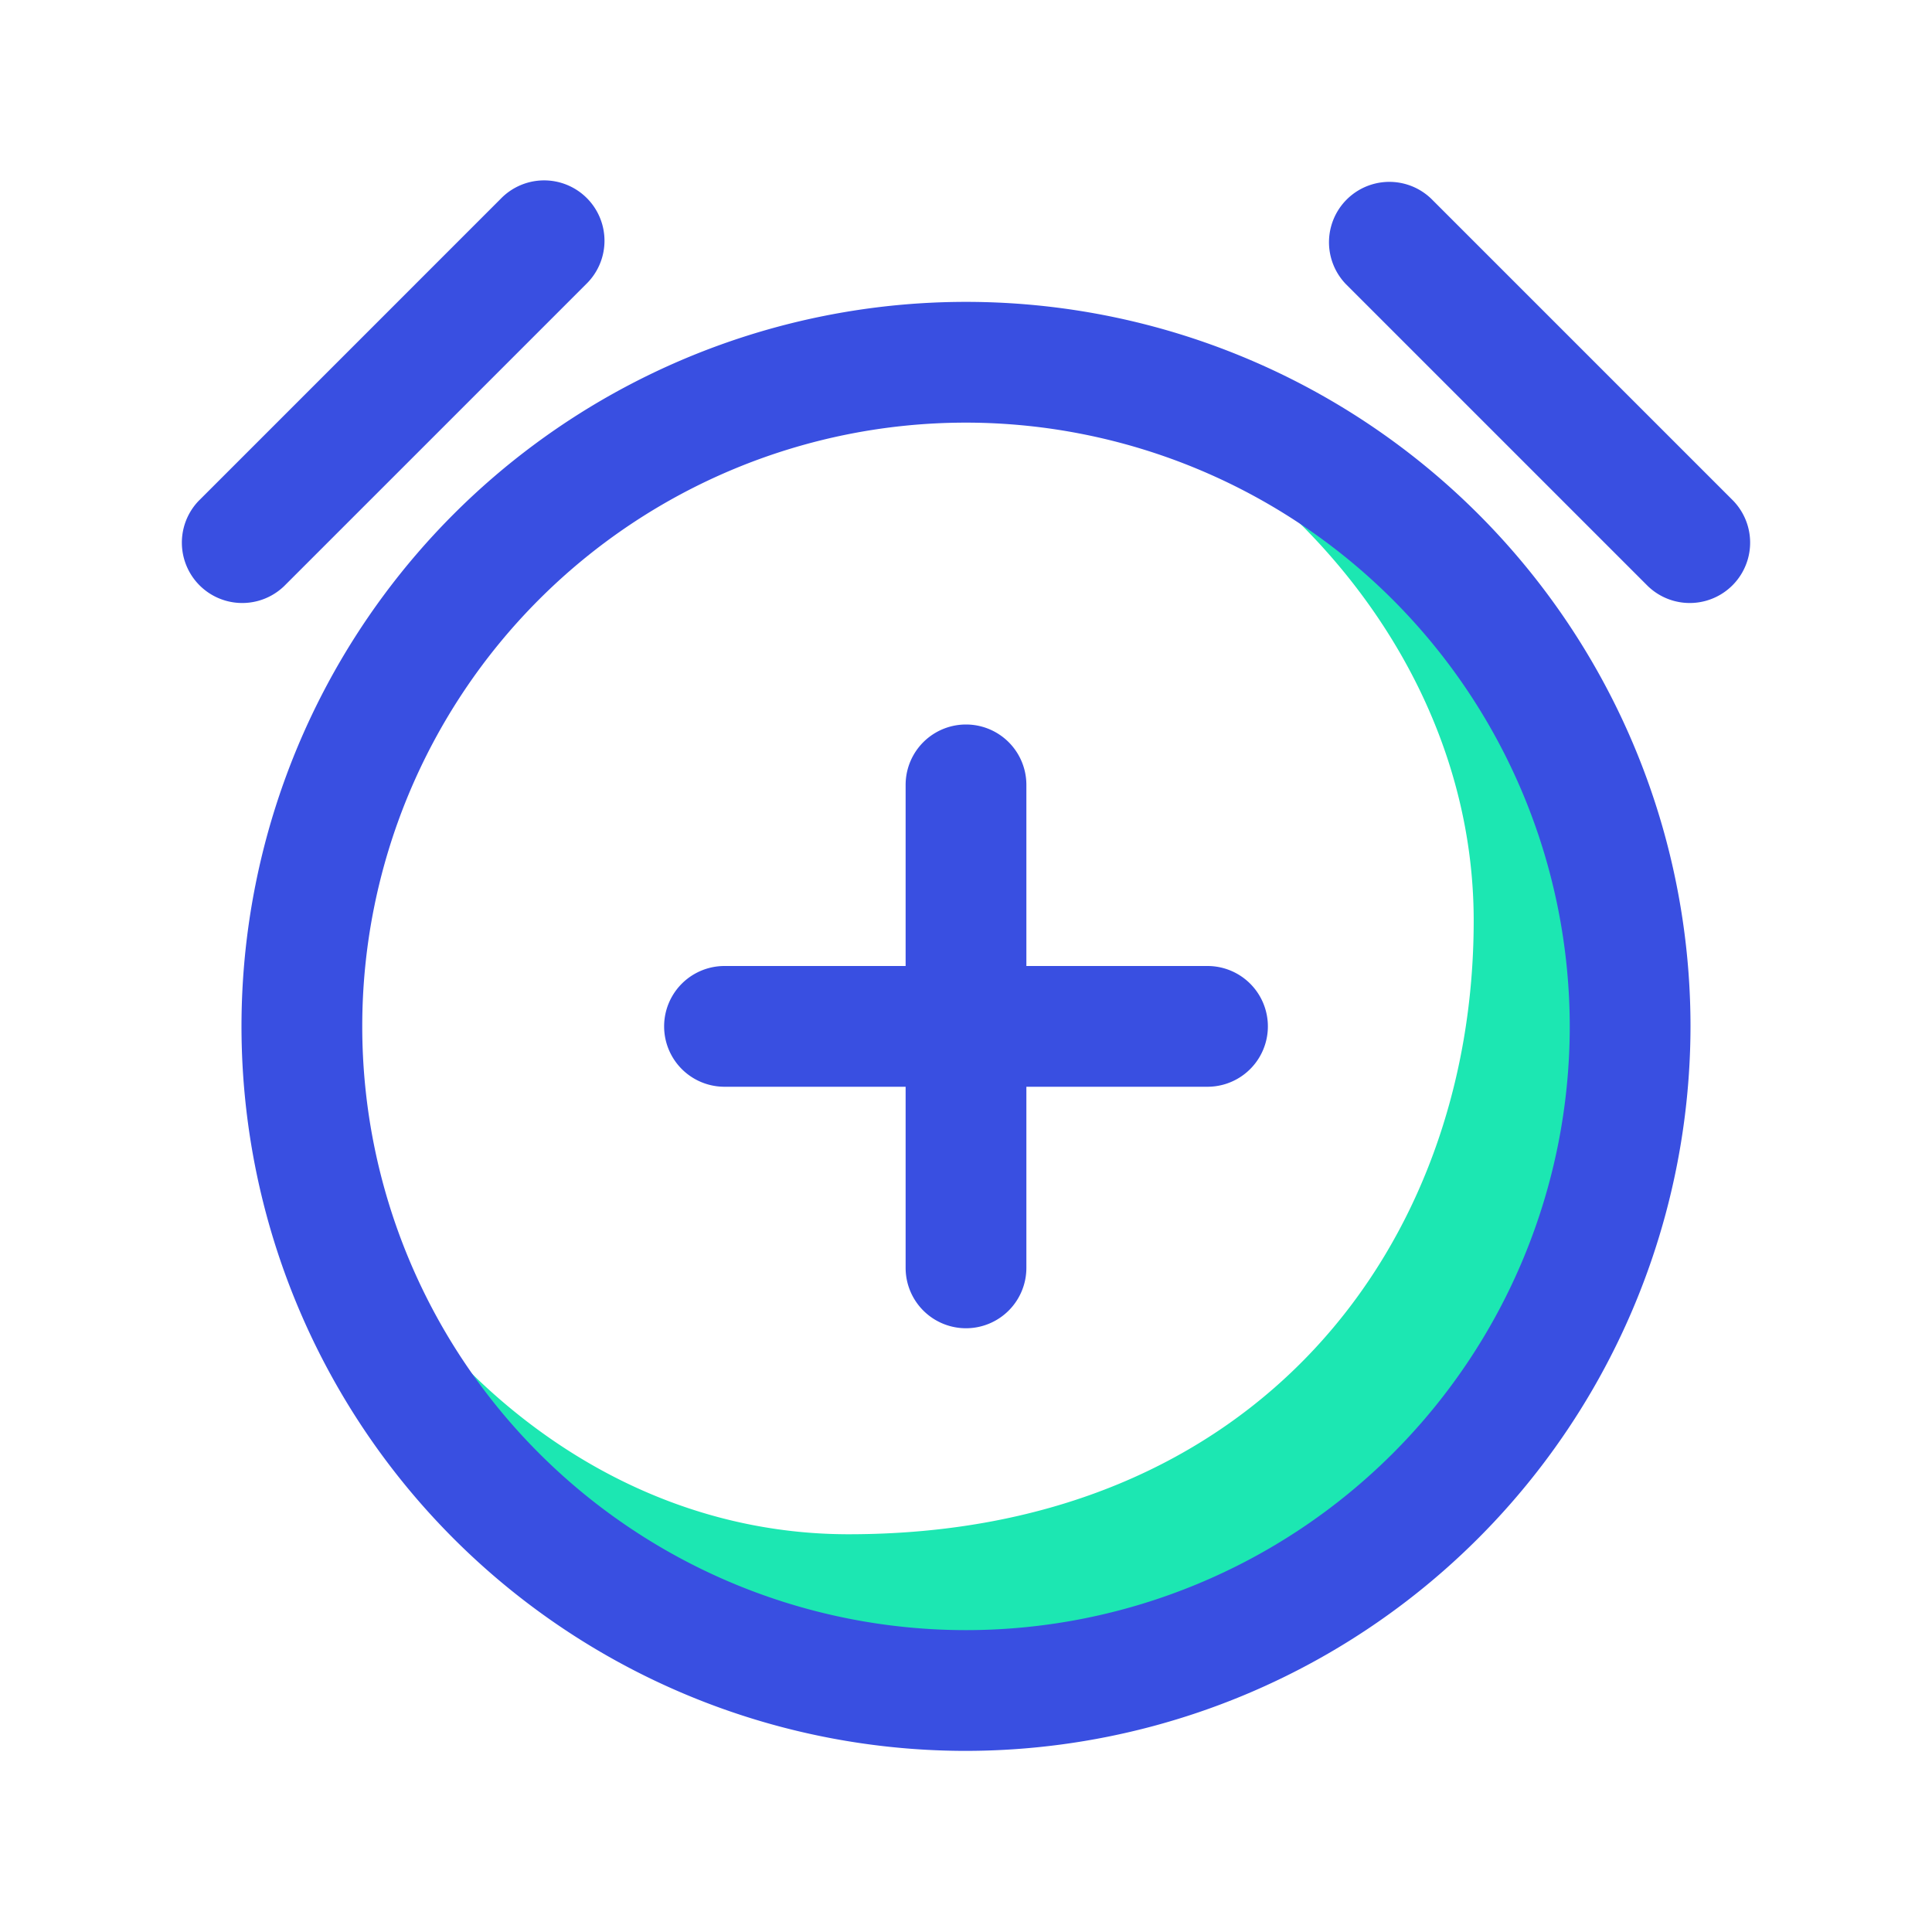
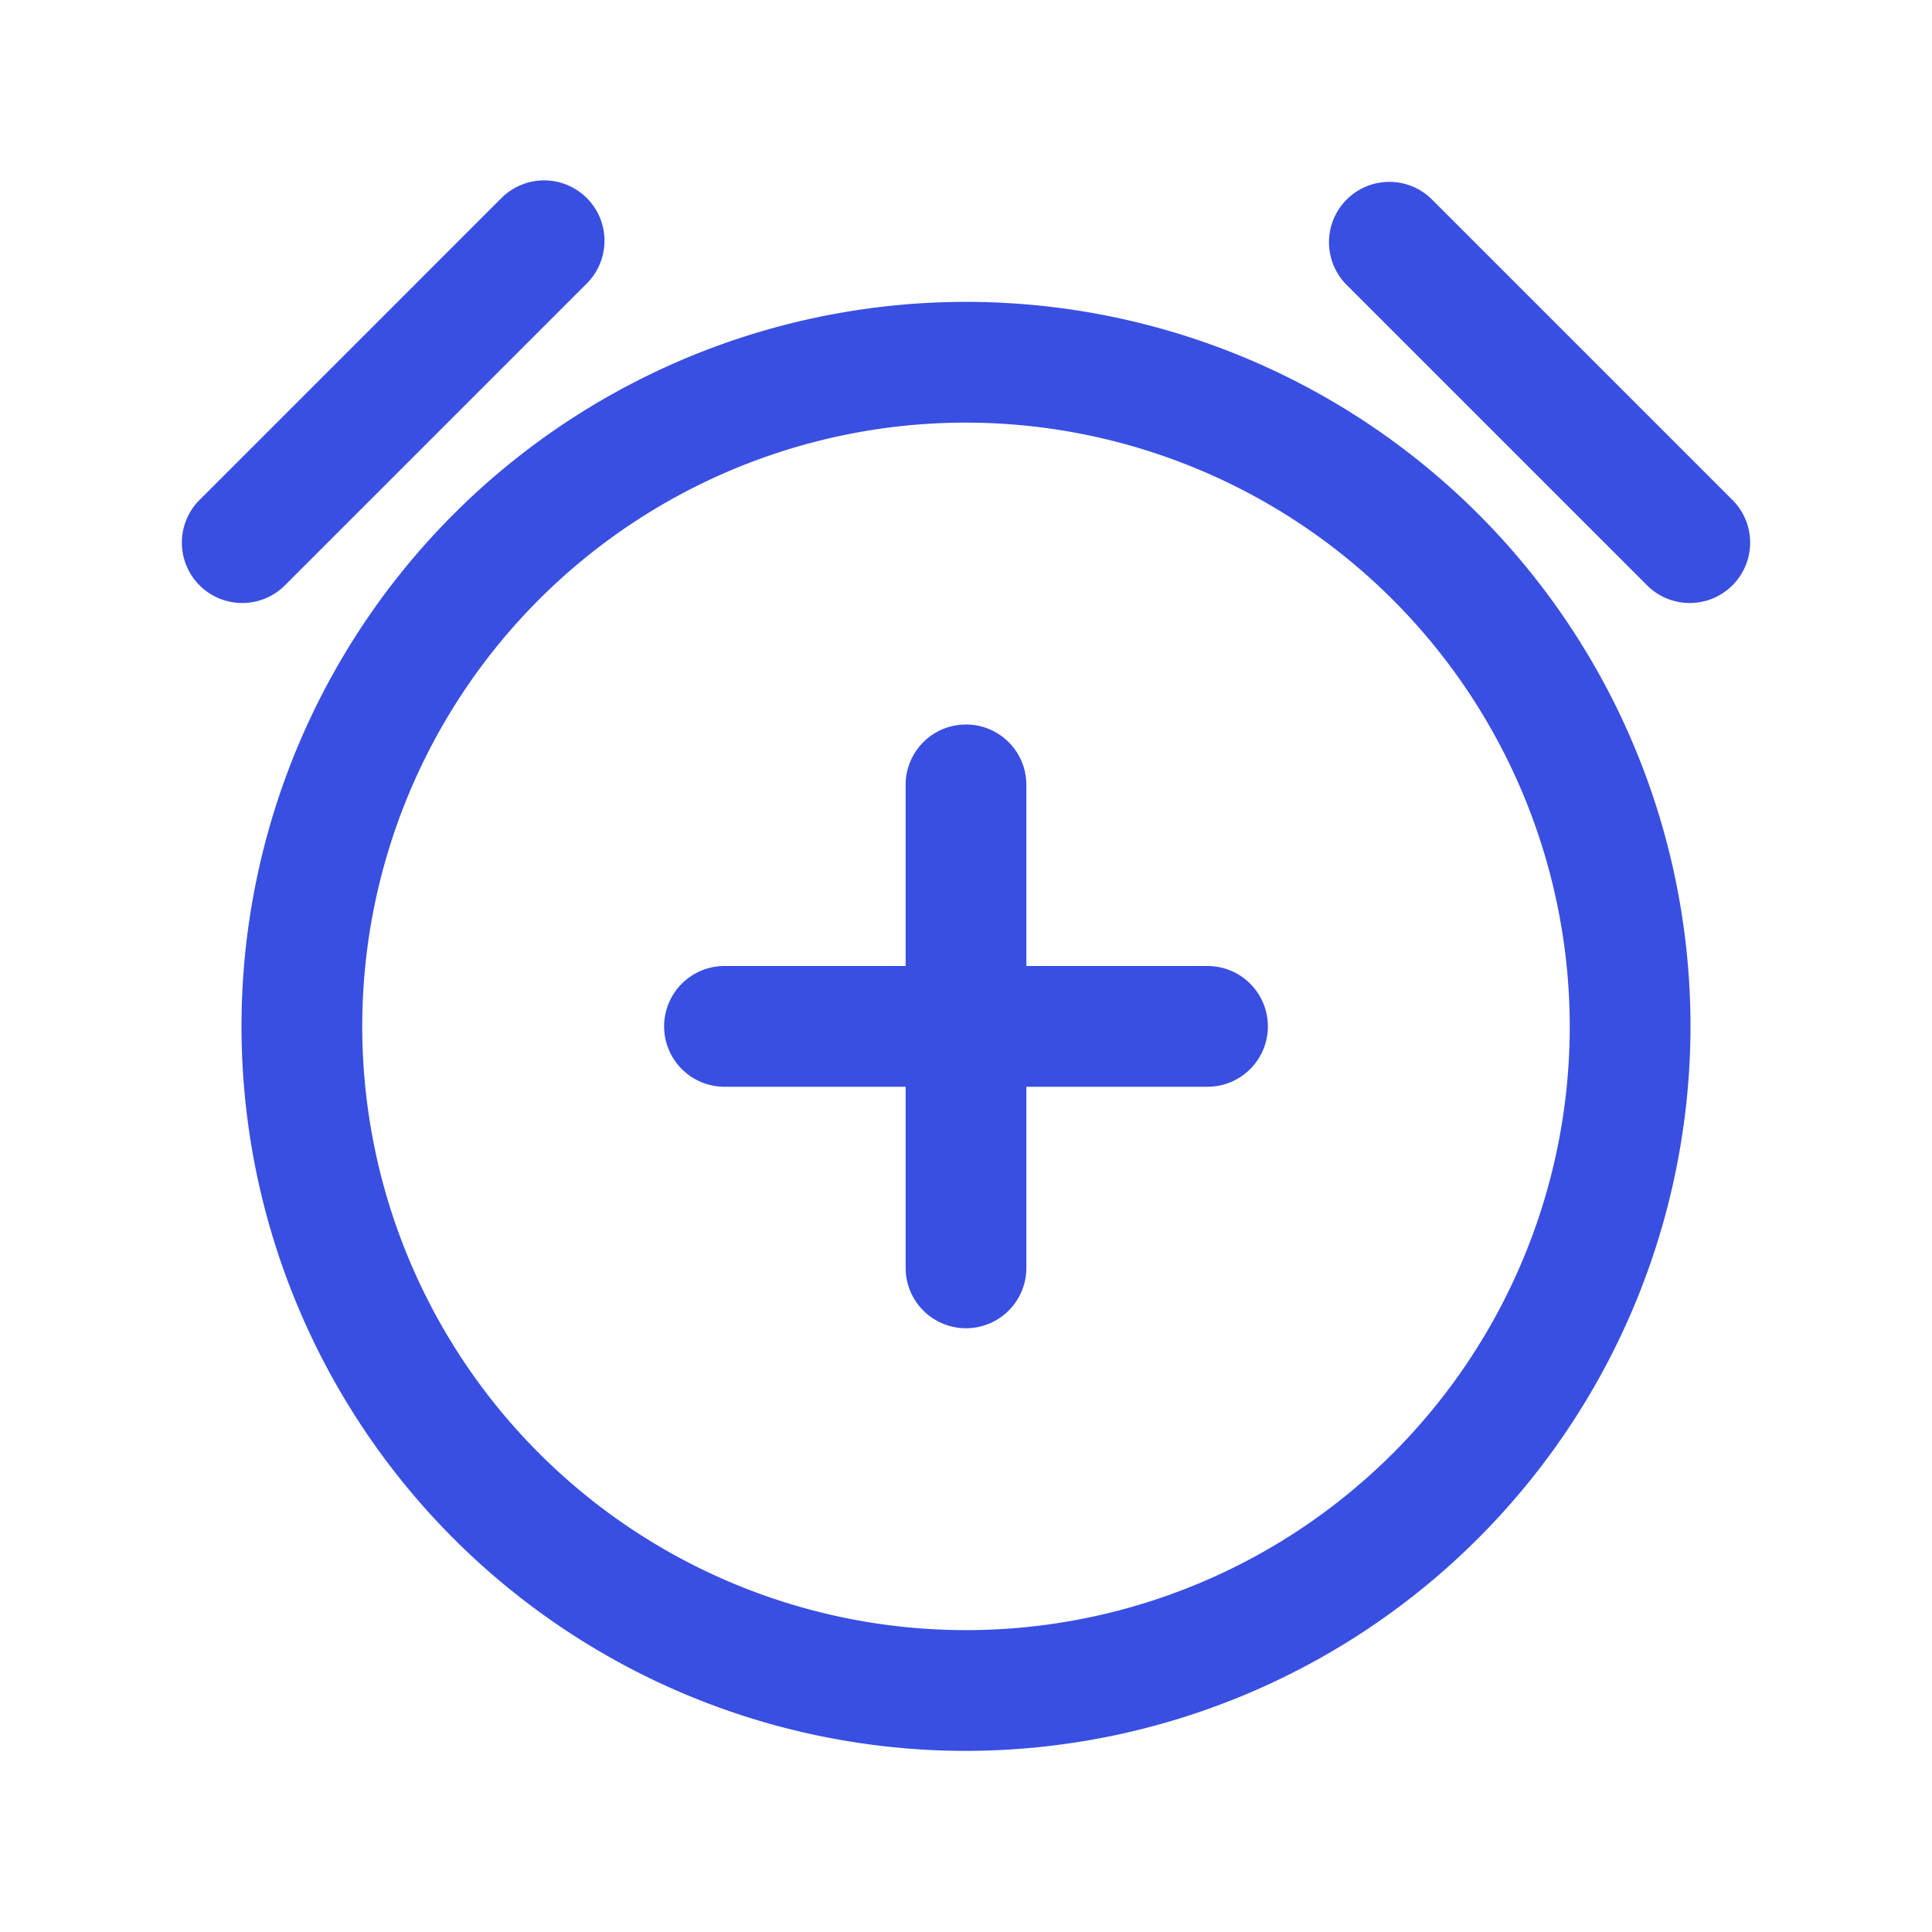
<svg xmlns="http://www.w3.org/2000/svg" width="1024" height="1024" id="Layer_1" viewBox="0 0 32 32" data-name="Layer 1">
-   <path d="m17.5 6.115c3.758 1.338 6.909 4.917 6.909 9.135 0 5.36-3.578 10.162-10.353 10.162-4.218 0-7.606-3.151-8.944-6.909a10.994 10.994 0 1 0 12.388-12.388z" fill="#1ce7b2" />
  <g fill="#394fe1">
    <path d="m16 29a12 12 0 1 1 12-12 12.013 12.013 0 0 1 -12 12zm0-22a10 10 0 1 0 10 10 10.011 10.011 0 0 0 -10-10z" />
    <path d="m22.293 4.707a1 1 0 0 1 1.414-1.414l5 5a1 1 0 0 1 -1.414 1.414z" />
    <path d="m4.707 9.707a1 1 0 0 1 -1.414-1.414l5-5a1 1 0 1 1 1.414 1.414z" />
    <path d="m16 22a1 1 0 0 1 -1-1v-8a1 1 0 0 1 2 0v8a1 1 0 0 1 -1 1z" />
    <path d="m20 18h-8a1 1 0 0 1 0-2h8a1 1 0 0 1 0 2z" />
  </g>
</svg>